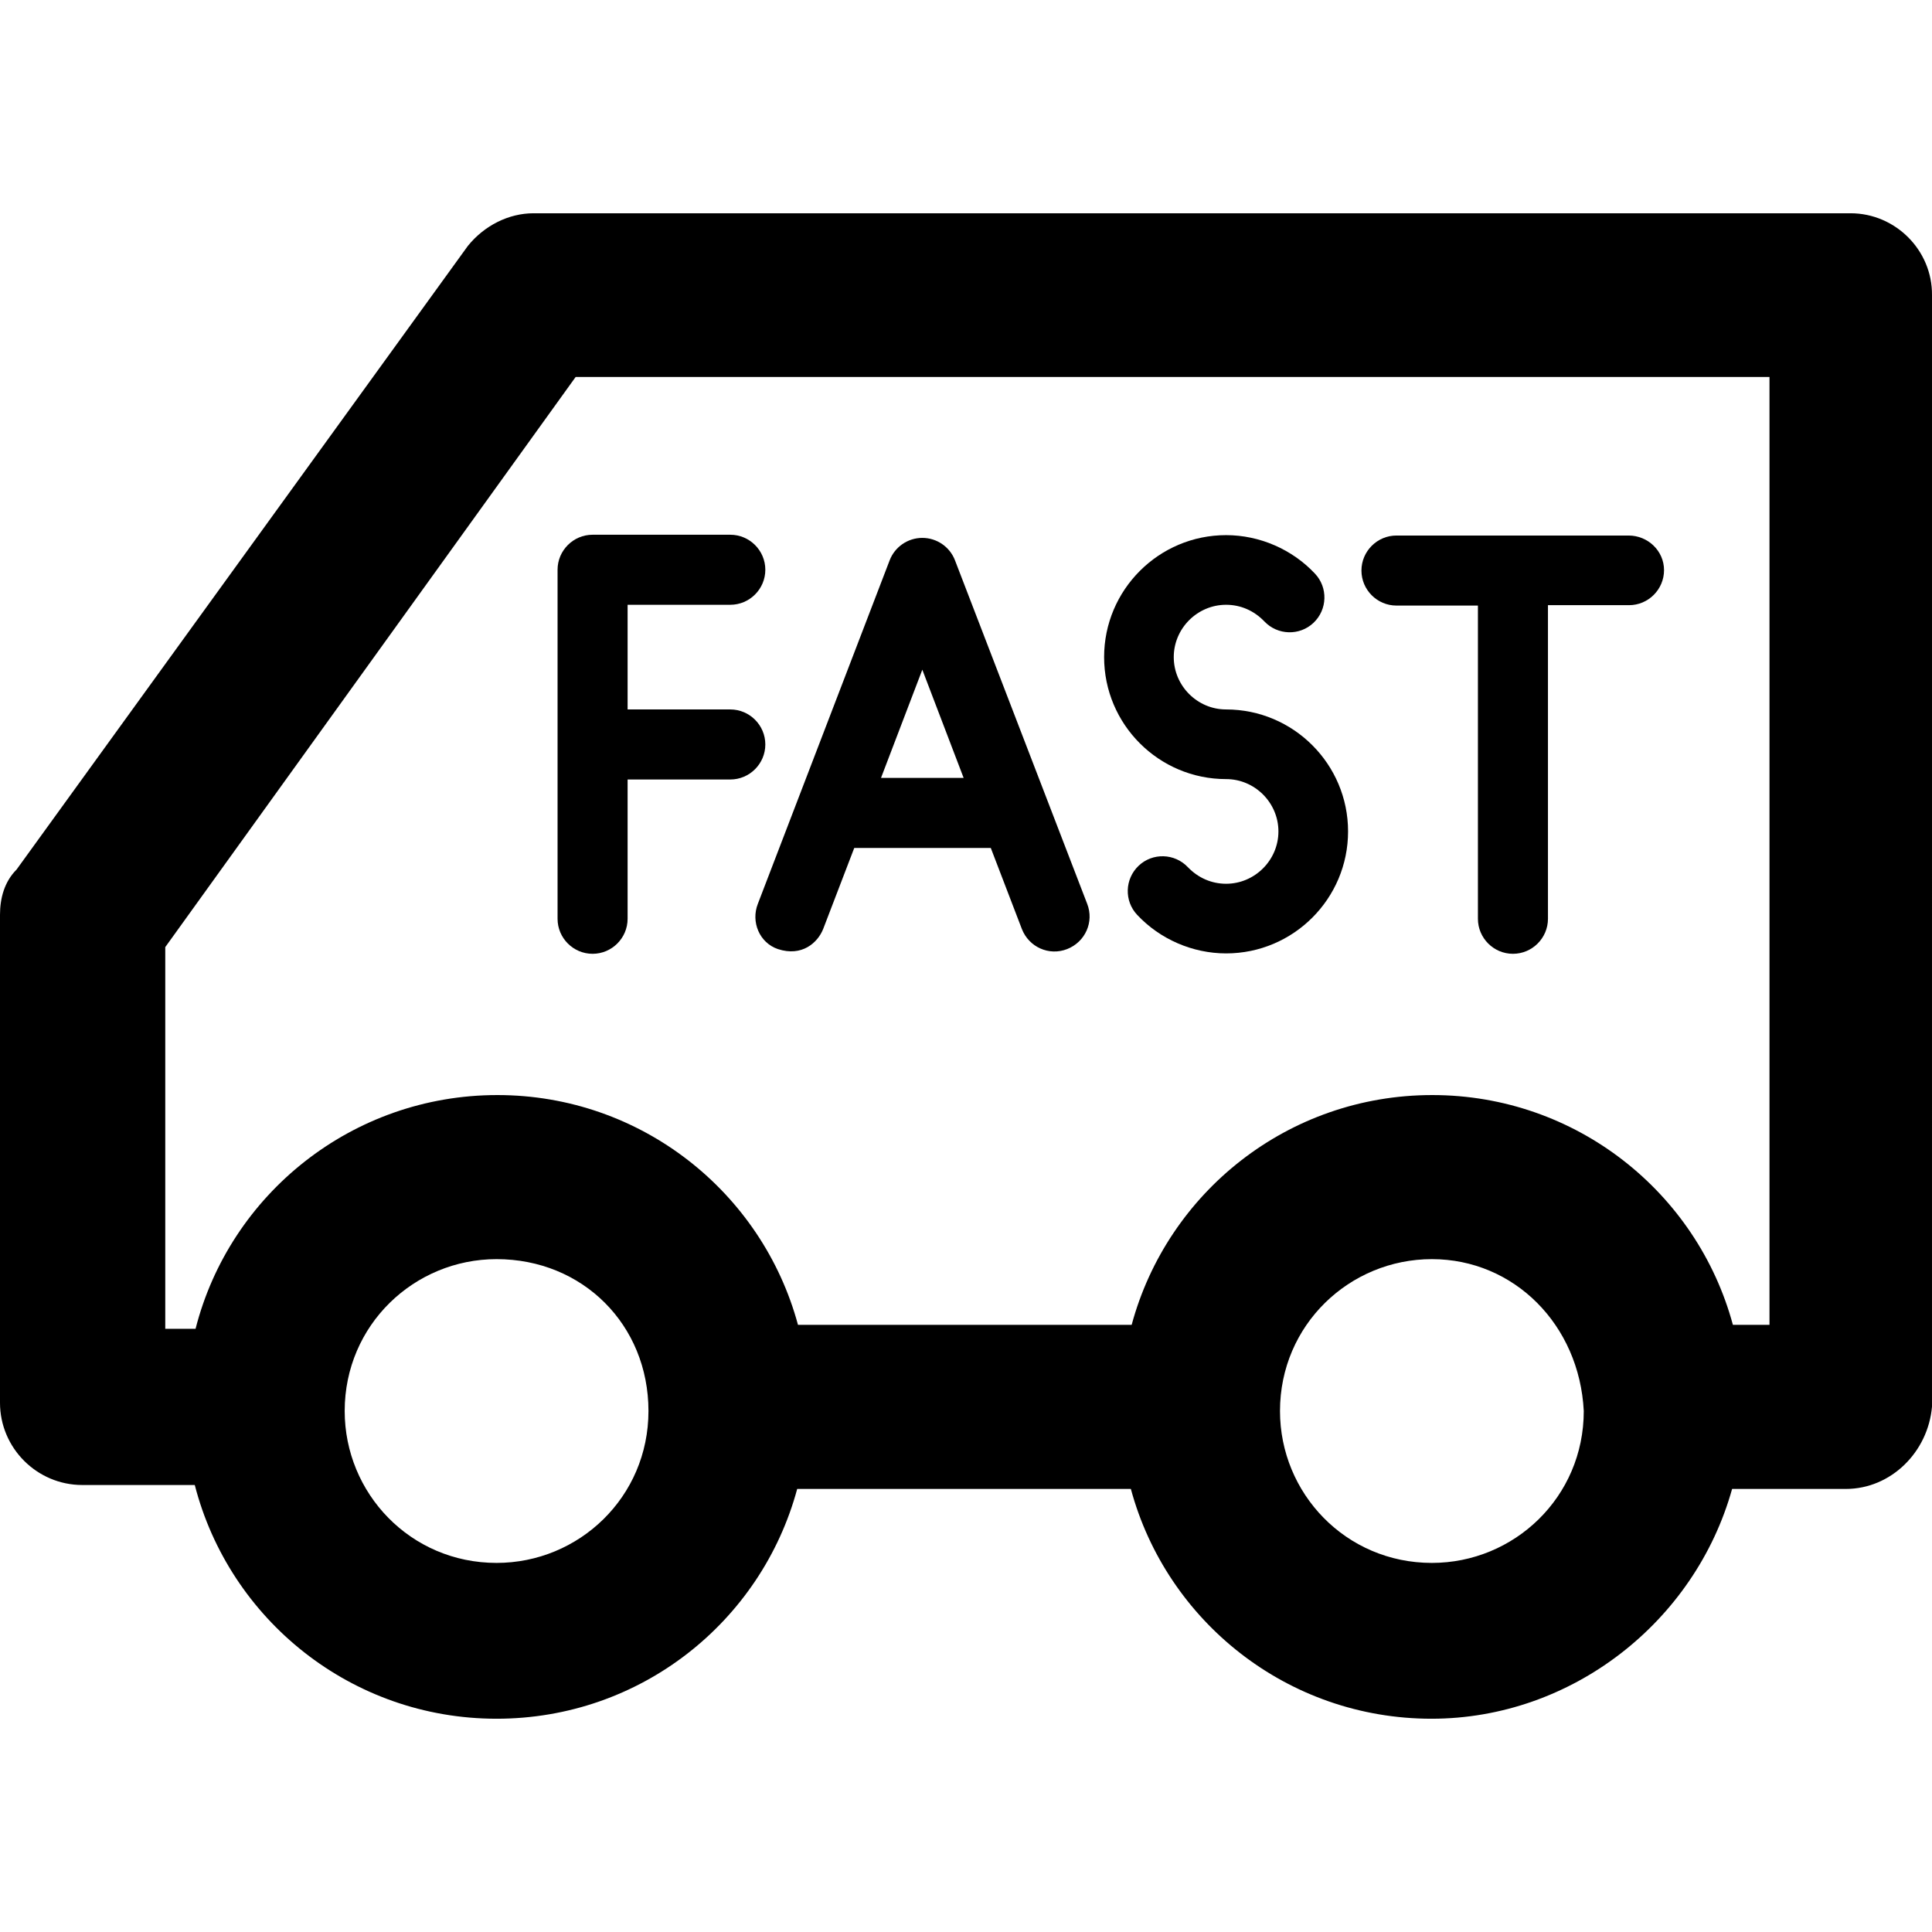
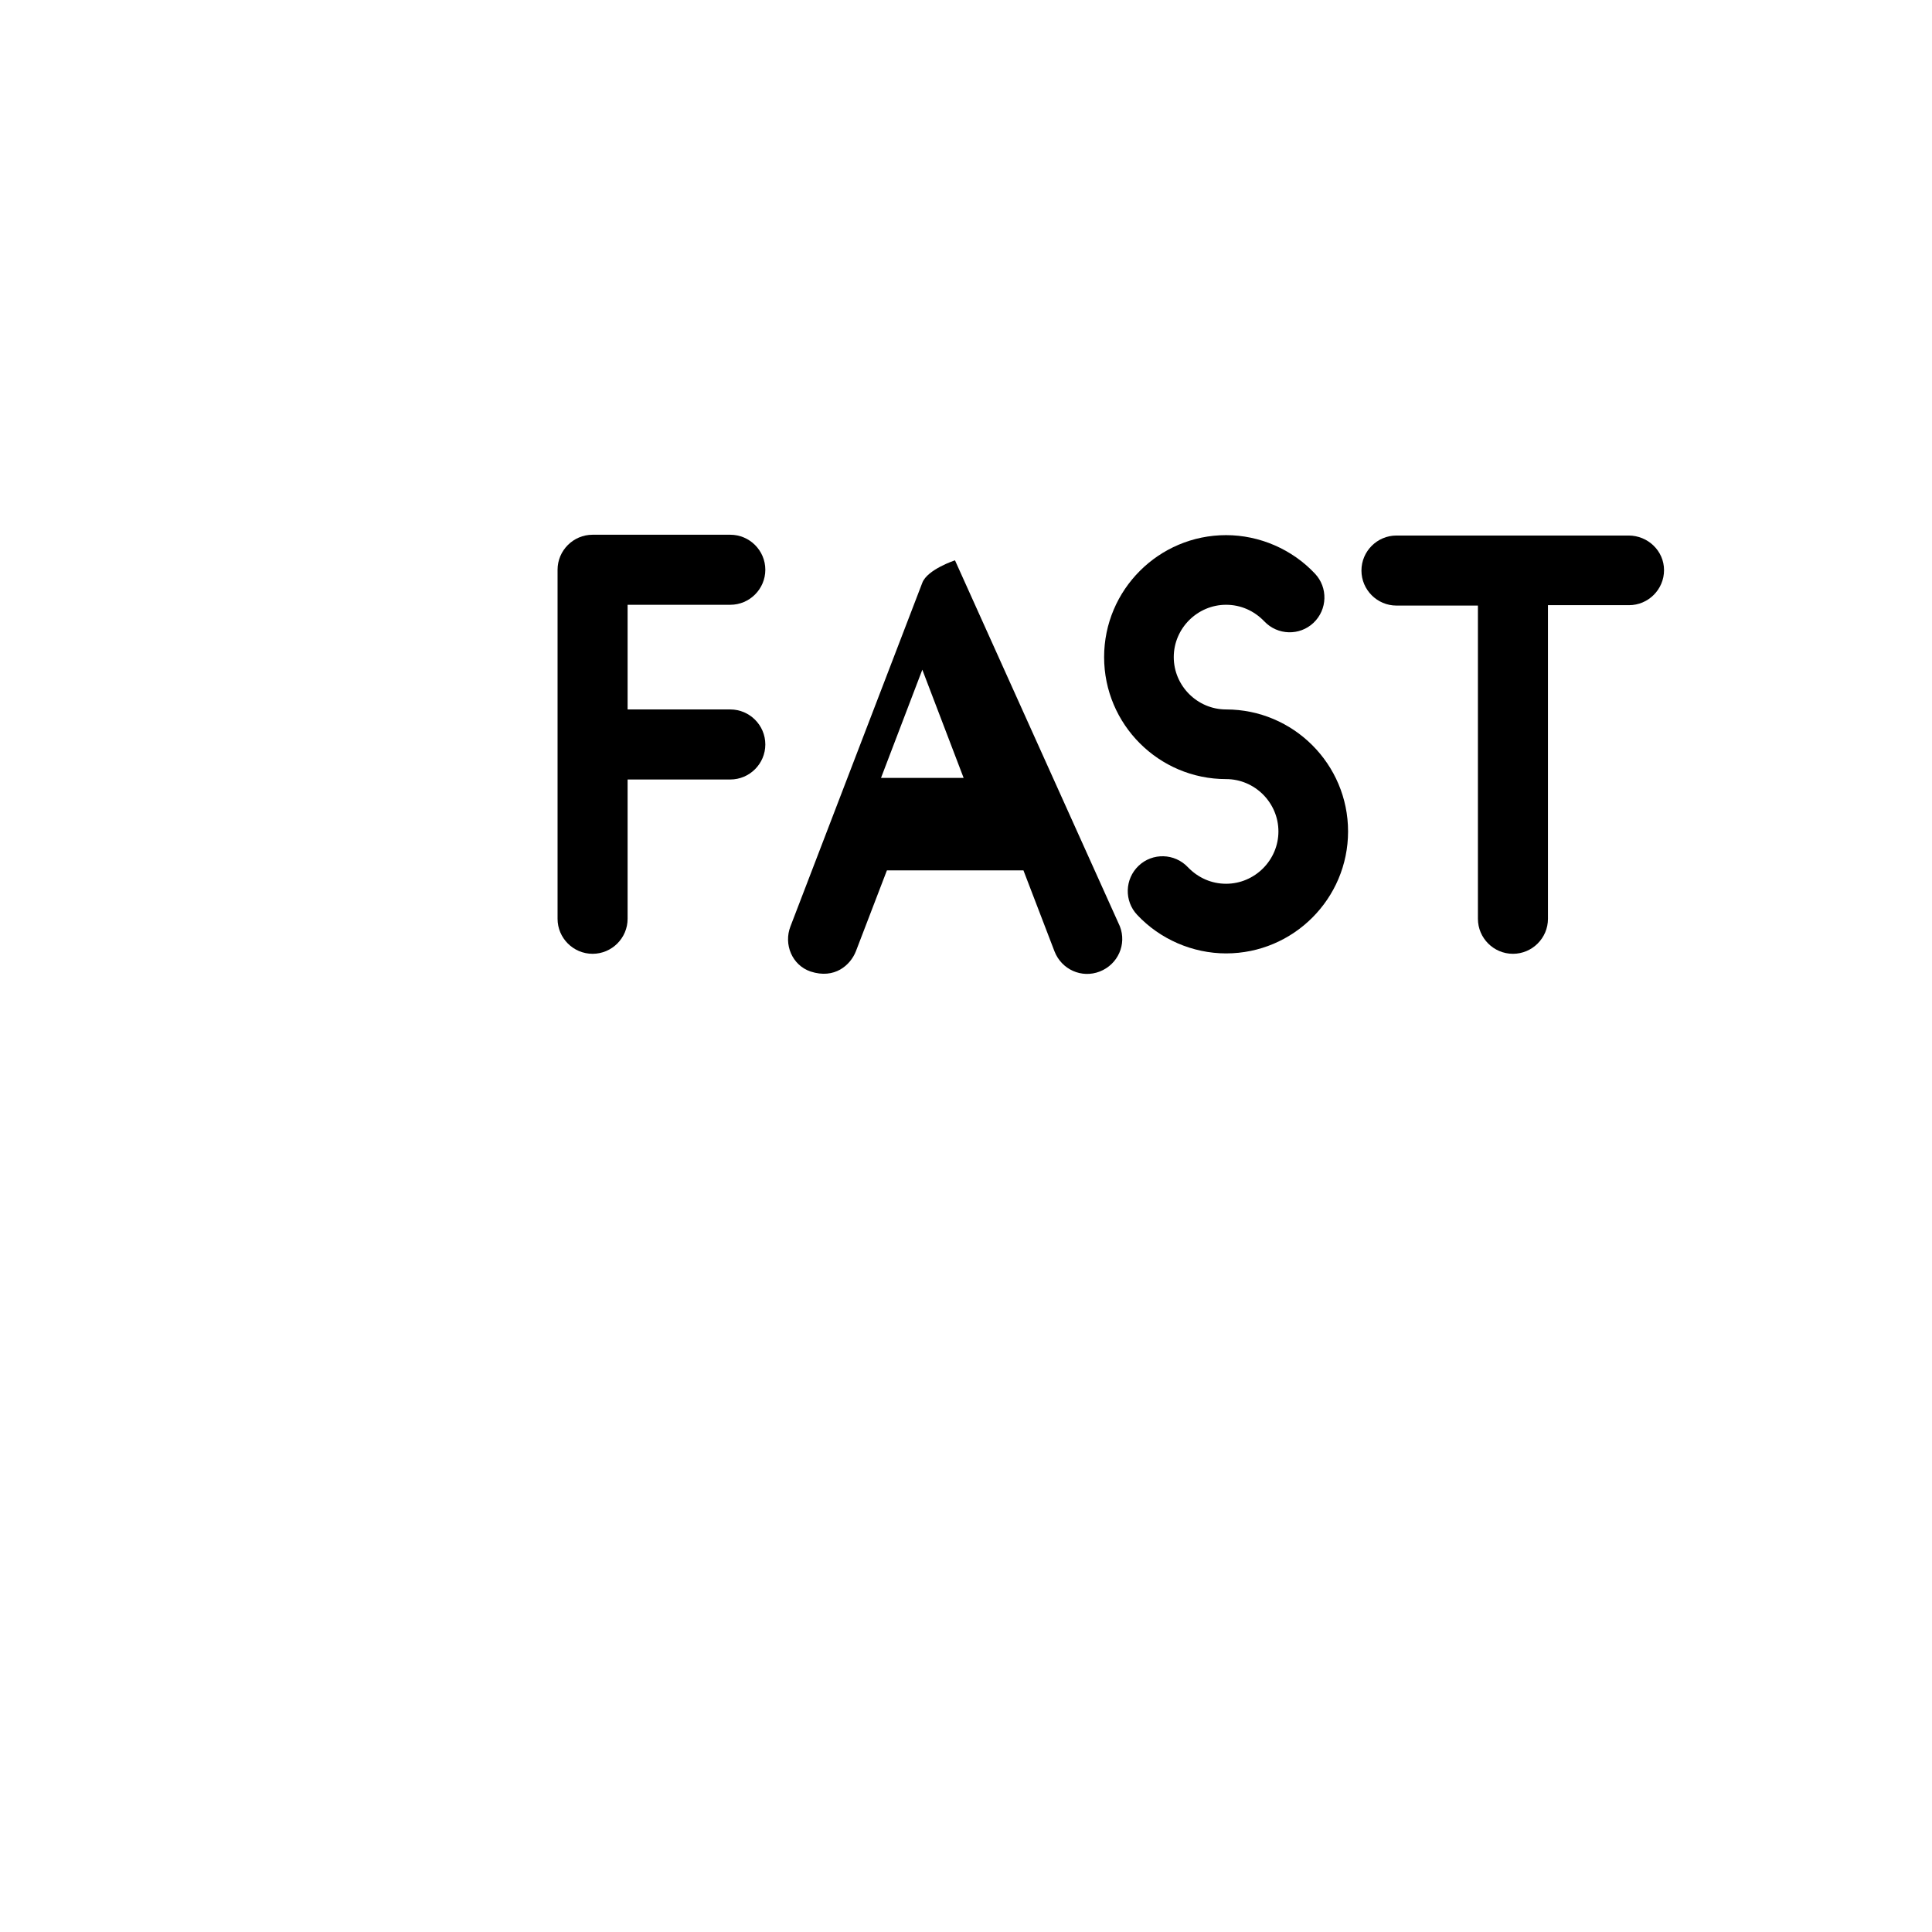
<svg xmlns="http://www.w3.org/2000/svg" fill="#000000" height="800px" width="800px" version="1.1" id="Capa_1" viewBox="0 0 491.001 491.001" xml:space="preserve">
  <g>
-     <path d="M470.3,54.2H135.6c-6.3,0-12.5,3.1-16.7,8.3L4.2,221c-3.1,3.1-4.2,7.3-4.2,11.5v124c0,11.5,9.4,20.9,20.9,20.9h28.6   c8.8,34.2,39.8,59.4,76.7,59.4c36.6,0,67.3-24.7,76.4-58.4h84.8c9.1,33.7,39.9,58.4,76.4,58.4c35.7,0,67-24.7,76.4-58.4h28.9   c11.5,0,20.9-9.4,21.9-20.9V75C491.1,63.6,481.7,54.2,470.3,54.2z M126.2,397.2c-21.9,0-38.6-17.7-38.6-38.6   c0-21.9,17.7-38.6,38.6-38.6c21.9,0,38.6,16.7,38.6,38.6S147.1,397.2,126.2,397.2z M363.9,397.2c-21.9,0-38.6-17.7-38.6-38.6   c0-21.9,17.7-38.6,38.6-38.6s37.5,16.7,38.6,38.6C402.5,380.5,384.8,397.2,363.9,397.2z M449.4,336.7h-9   c-9.1-33.7-39.9-58.4-76.4-58.4c-36.6,0-67.3,24.7-76.4,58.4h-84.8c-9.1-33.7-39.9-58.4-76.4-58.4c-36.9,0-68,25.2-76.7,59.4H42   v-97L146.3,95.8h303.4v240.9H449.4z" />
    <g>
-       <path d="M242.7,142.4c-1.3-3.4-4.6-5.7-8.3-5.7s-7,2.3-8.3,5.7l-33.5,87.3c-1.8,4.6,0.4,9.9,5.1,11.5c6.1,2,10.1-1.6,11.5-5.1    l7.9-20.6h34.7l7.9,20.6c1.8,4.6,6.9,6.9,11.5,5.1c4.6-1.8,6.9-6.9,5.1-11.5L242.7,142.4z M223.9,197.7l10.5-27.5l10.5,27.5H223.9    z" />
+       <path d="M242.7,142.4s-7,2.3-8.3,5.7l-33.5,87.3c-1.8,4.6,0.4,9.9,5.1,11.5c6.1,2,10.1-1.6,11.5-5.1    l7.9-20.6h34.7l7.9,20.6c1.8,4.6,6.9,6.9,11.5,5.1c4.6-1.8,6.9-6.9,5.1-11.5L242.7,142.4z M223.9,197.7l10.5-27.5l10.5,27.5H223.9    z" />
      <path d="M185.6,180.3h-26.1v-26.6h26.1c4.9,0,8.9-4,8.9-8.9s-4-8.9-8.9-8.9h-35c-4.9,0-8.9,4-8.9,8.9v88.7c0,4.9,4,8.9,8.9,8.9    s8.9-4,8.9-8.9v-35.4h26.1c4.9,0,8.9-4,8.9-8.9S190.5,180.3,185.6,180.3z" />
      <path d="M311.6,180.3c-7.3,0-13.3-6-13.3-13.3s6-13.3,13.3-13.3c3.7,0,7.1,1.5,9.7,4.2c3.4,3.6,9,3.7,12.5,0.4    c3.6-3.4,3.7-9,0.4-12.5c-5.8-6.2-14.1-9.8-22.6-9.8c-17.1,0-31,13.9-31,31s13.9,31,31,31c7.3,0,13.3,6,13.3,13.3    s-6,13.3-13.3,13.3c-3.7,0-7.1-1.5-9.7-4.2c-3.4-3.6-9-3.7-12.5-0.4c-3.6,3.4-3.7,9-0.4,12.5c5.8,6.2,14.1,9.8,22.6,9.8    c17.1,0,31-13.9,31-31S328.7,180.3,311.6,180.3z" />
      <path d="M413.9,136.1h-59c-4.9,0-8.9,4-8.9,8.9s4,8.9,8.9,8.9h20.7v79.6c0,4.9,4,8.9,8.9,8.9s8.9-4,8.9-8.9v-79.7H414    c4.9,0,8.9-4,8.9-8.9S418.8,136.1,413.9,136.1z" />
    </g>
  </g>
</svg>